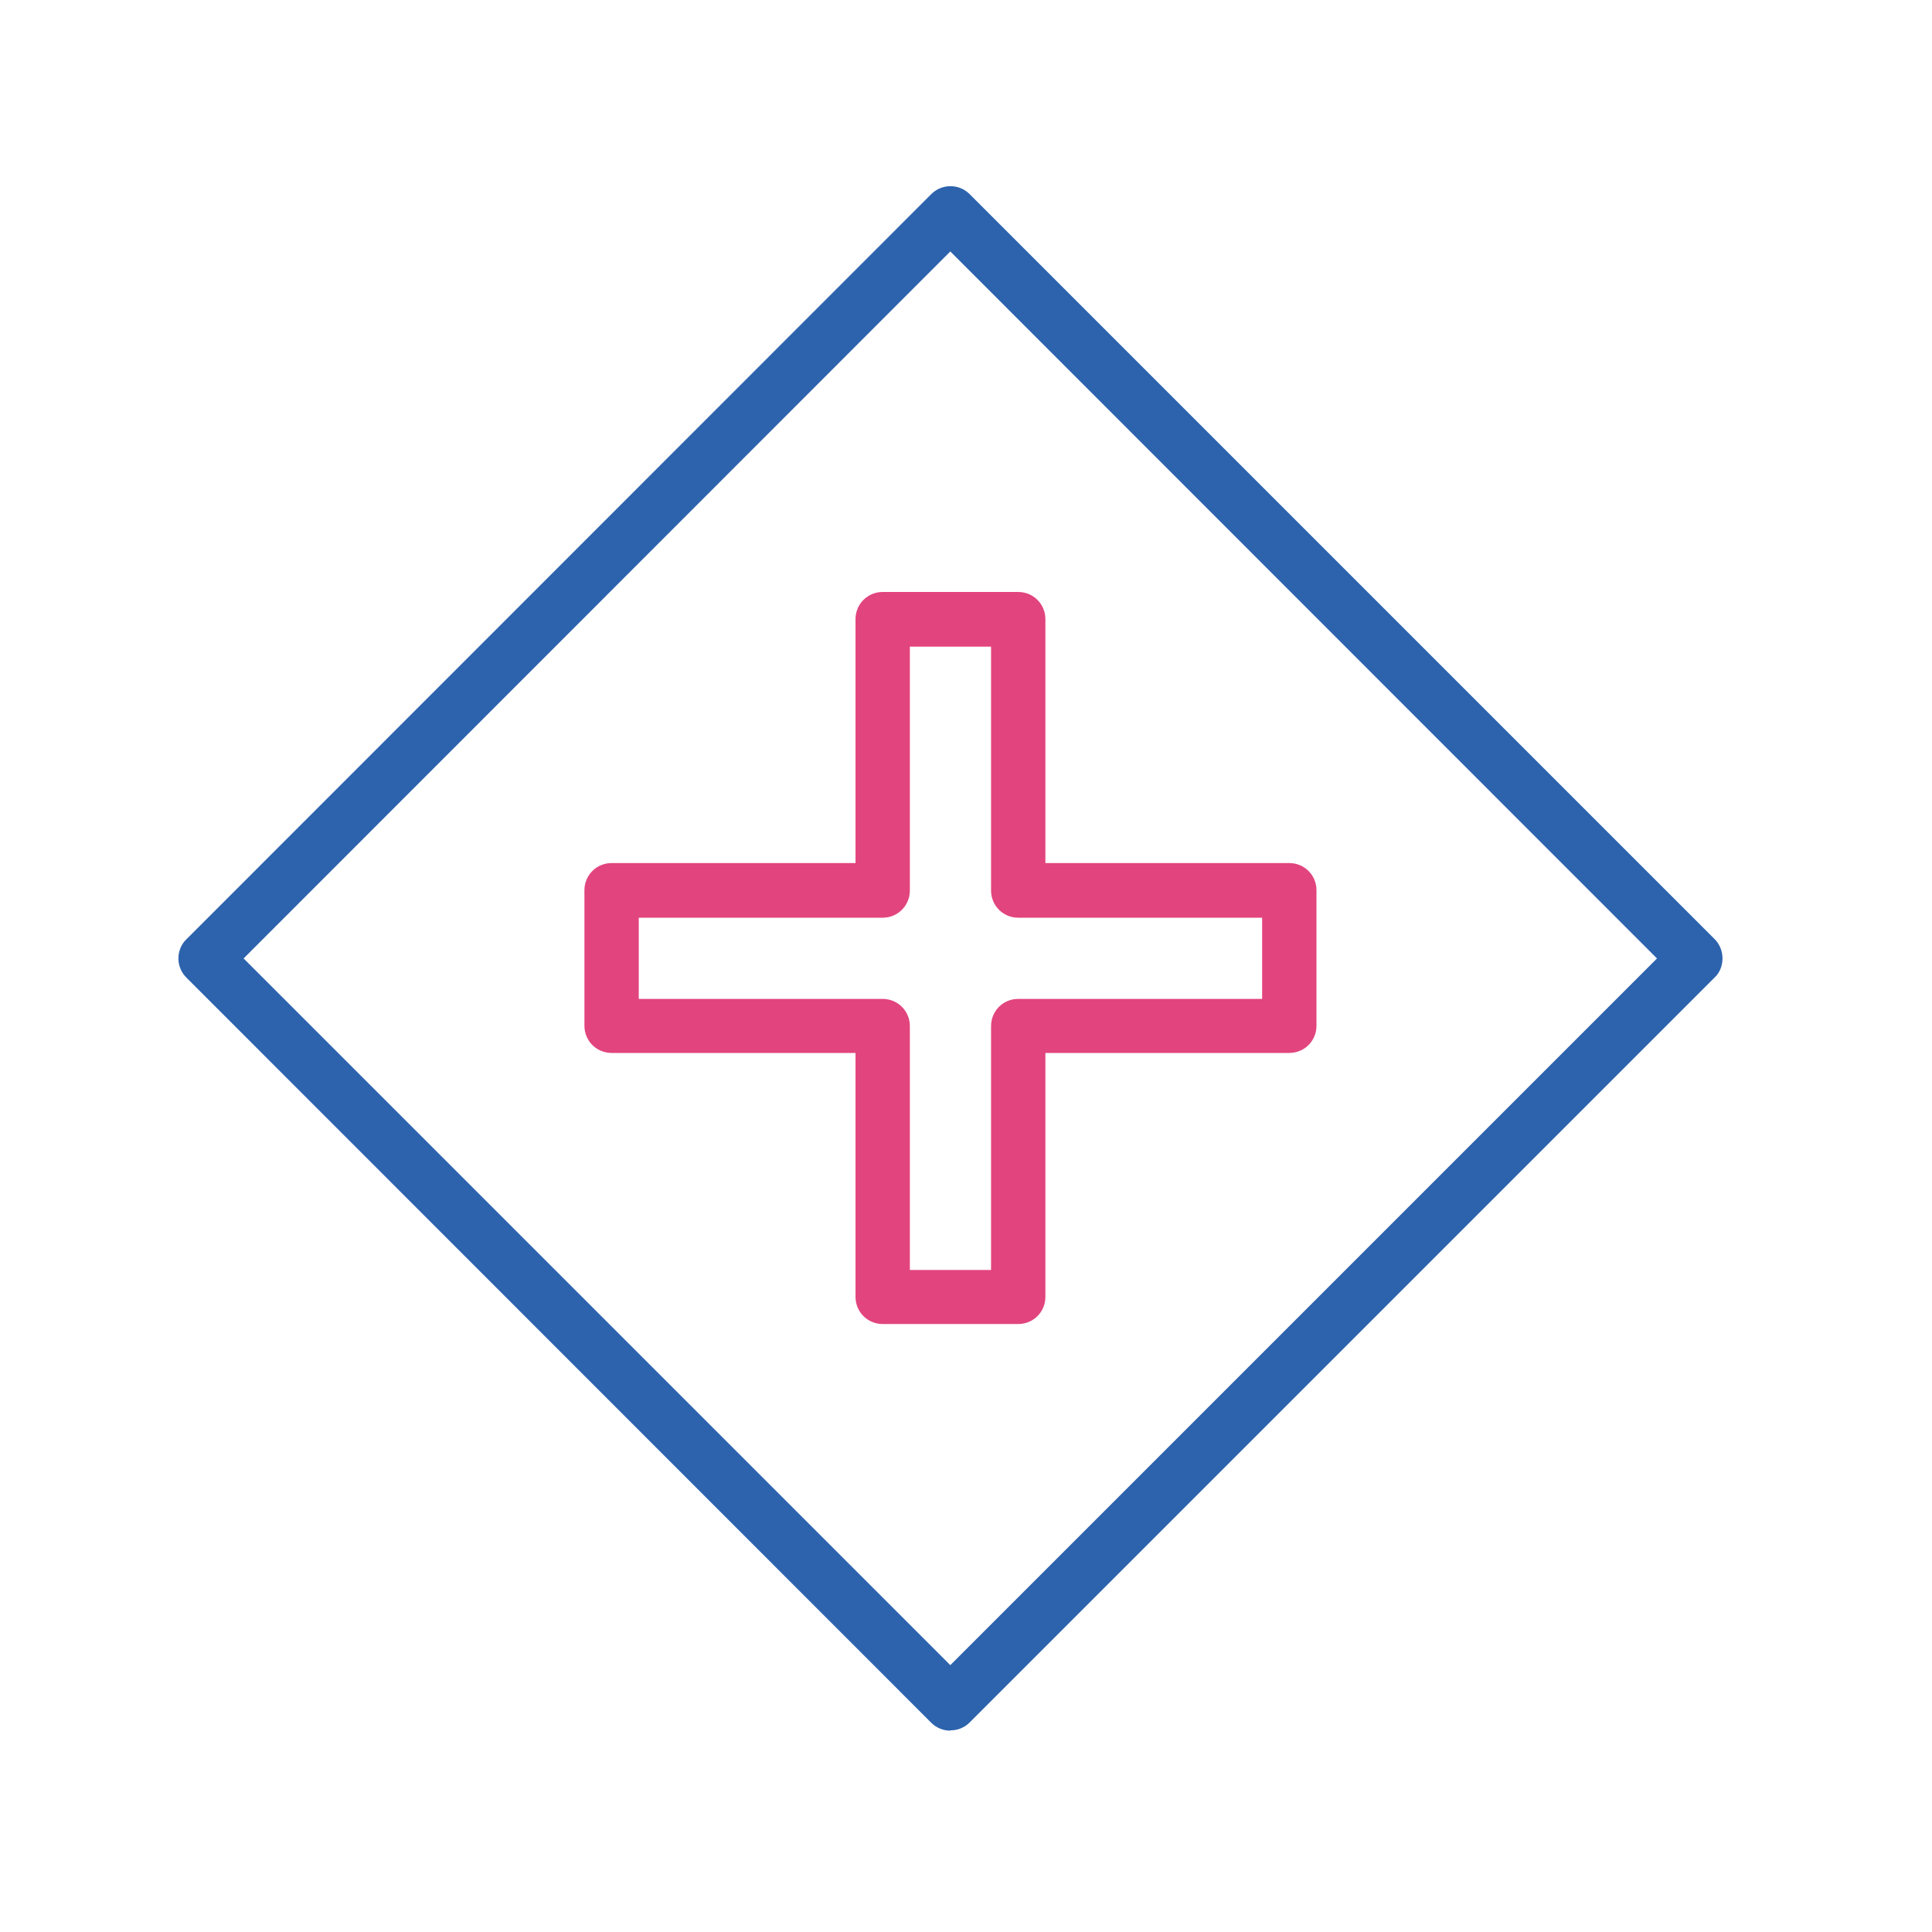
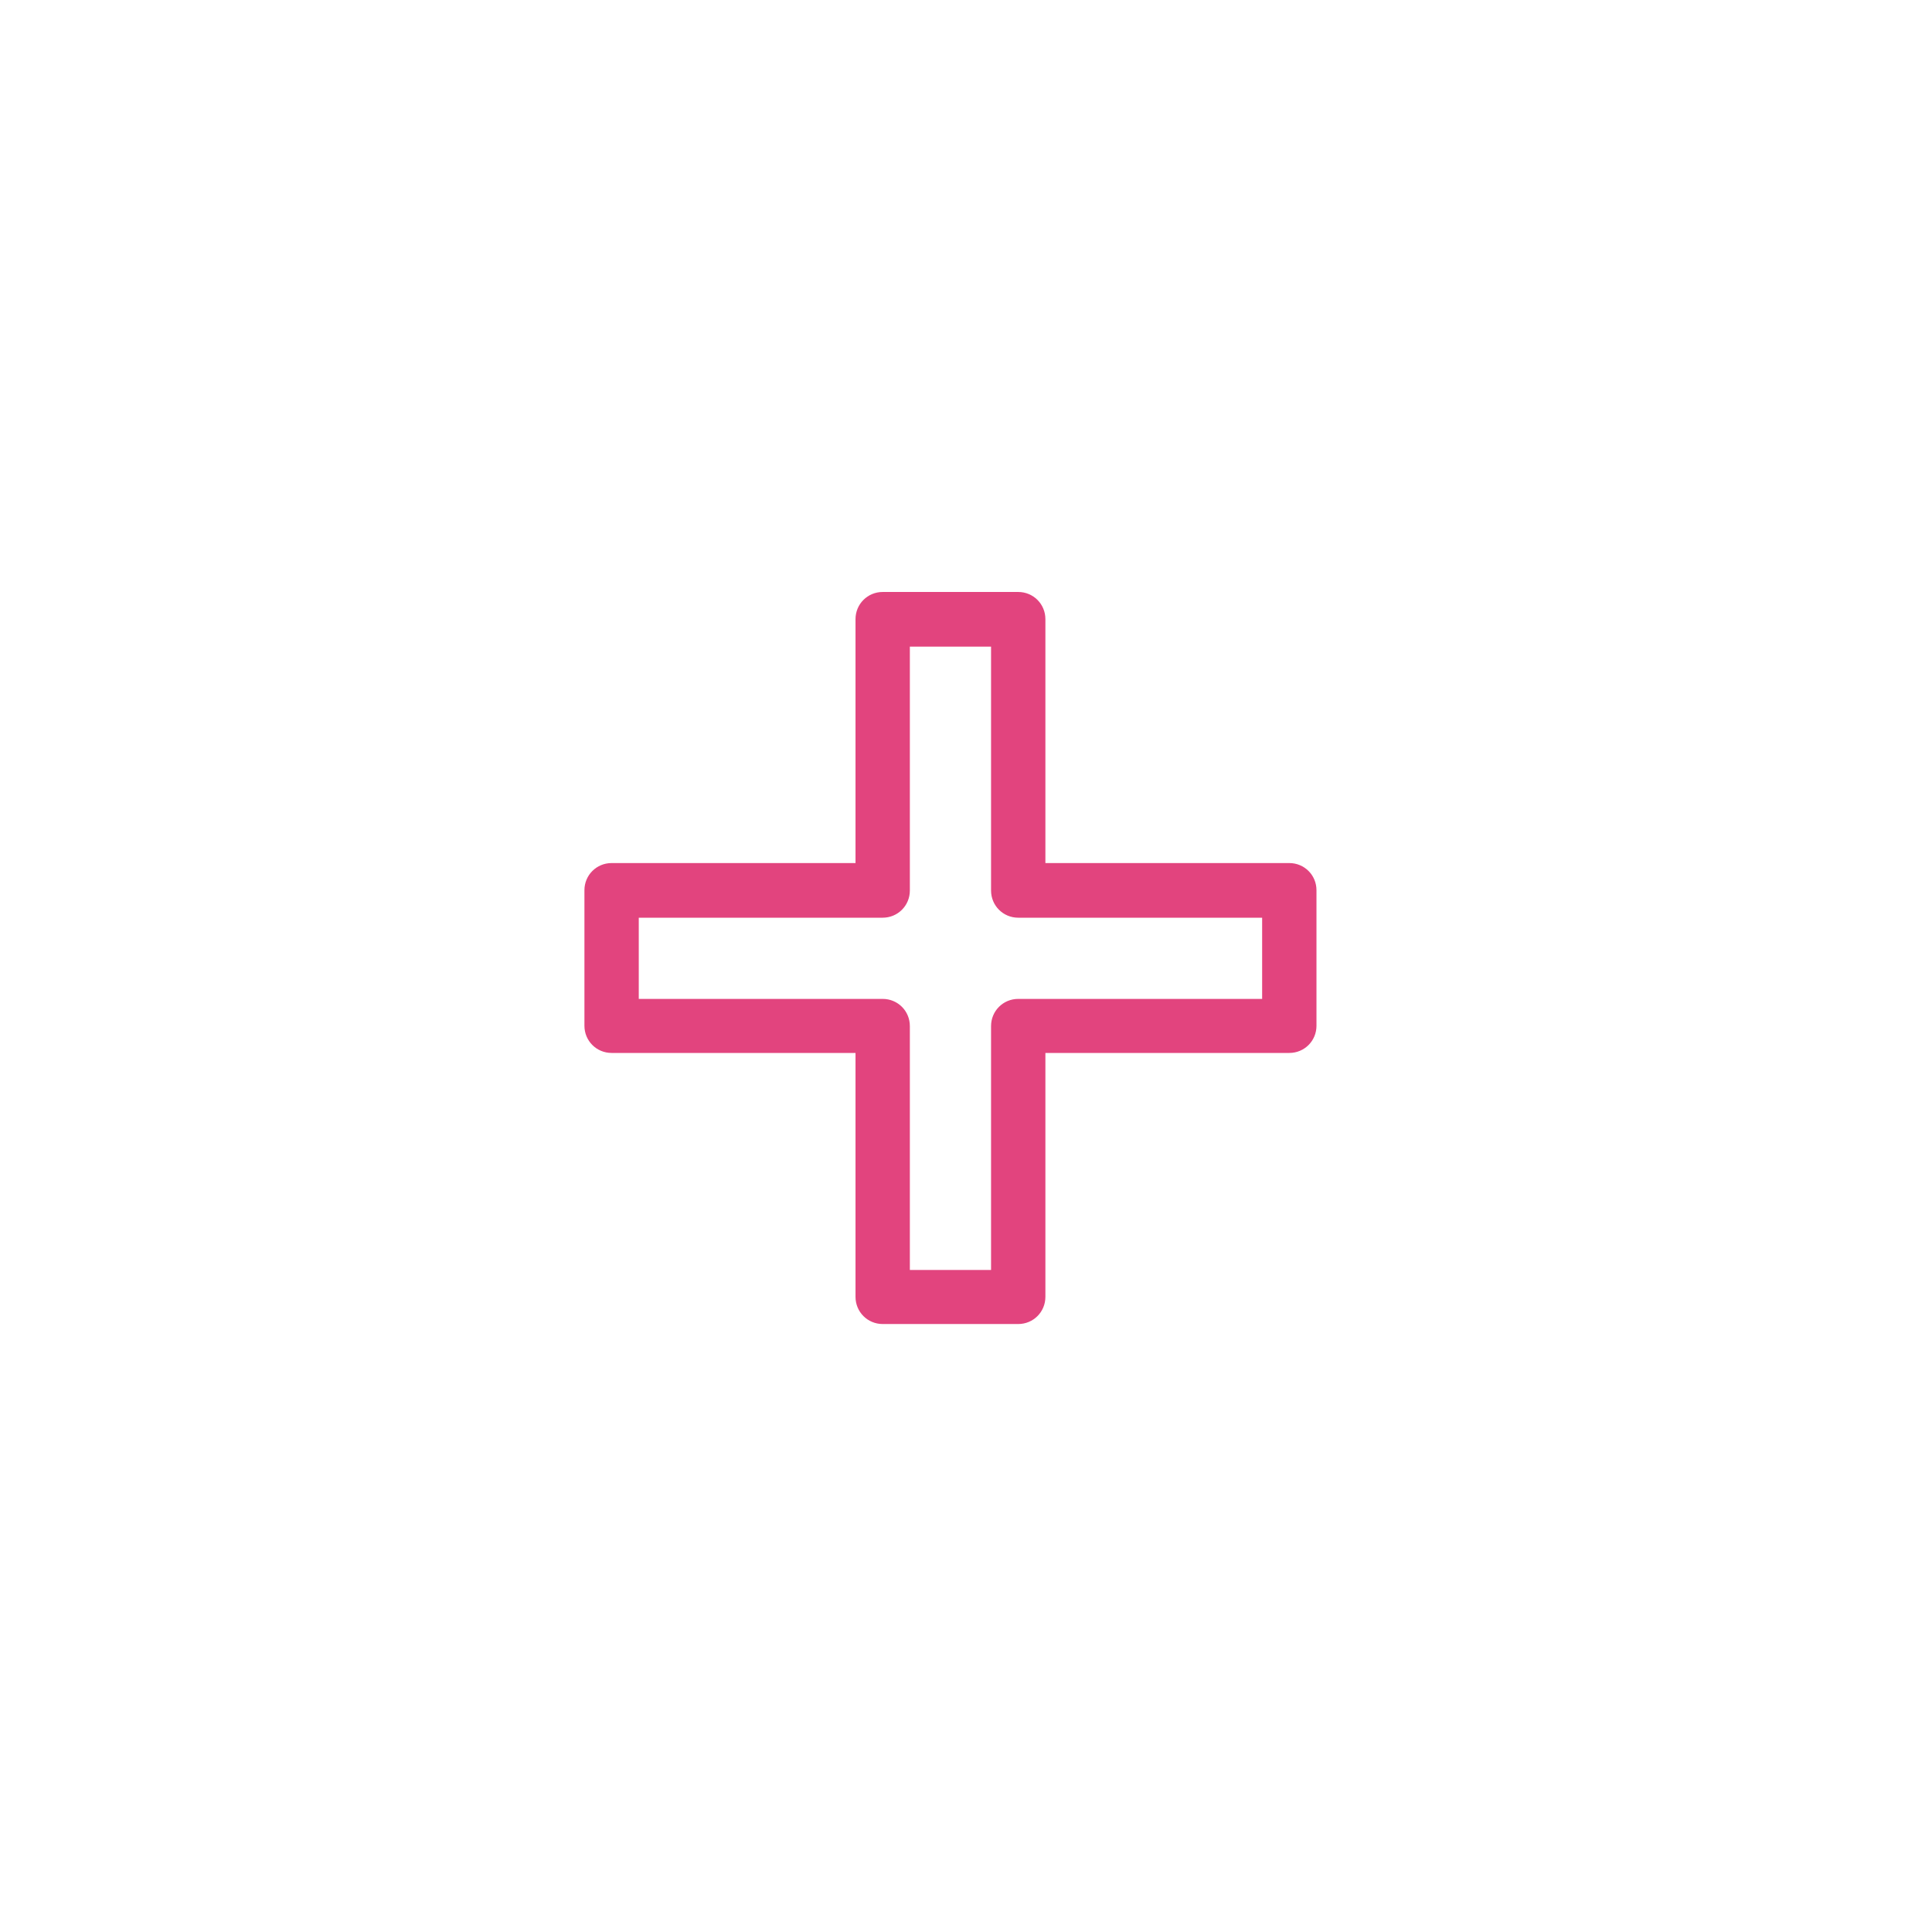
<svg xmlns="http://www.w3.org/2000/svg" id="Layer_1" data-name="Layer 1" viewBox="0 0 64 64">
  <defs>
    <style>
      .cls-1 {
        fill: #2d63ad;
      }

      .cls-2 {
        fill: #e2447e;
      }
    </style>
  </defs>
-   <path class="cls-1" d="m31.48,57.33c-.23,0-.46-.09-.63-.26L6.17,32.38c-.17-.17-.26-.4-.26-.63s.09-.47.26-.63L30.85,6.43c.35-.35.92-.35,1.27,0l24.68,24.68c.17.17.26.4.26.64s-.09.47-.26.63l-24.68,24.68c-.18.18-.41.26-.63.26ZM8.07,31.75l23.41,23.41,23.41-23.41L31.48,8.33,8.07,31.75Z" />
  <path class="cls-2" d="m33.73,43.86h-4.49c-.5,0-.9-.4-.9-.9v-8.08h-8.08c-.5,0-.9-.4-.9-.9v-4.49c0-.5.4-.9.9-.9h8.08v-8.08c0-.5.4-.9.9-.9h4.49c.5,0,.9.4.9.9v8.08h8.08c.5,0,.9.4.9.9v4.49c0,.5-.4.9-.9.9h-8.08v8.08c0,.5-.4.9-.9.9Zm-3.59-1.79h2.69v-8.08c0-.5.4-.9.9-.9h8.08v-2.69h-8.08c-.5,0-.9-.4-.9-.9v-8.08h-2.69v8.08c0,.5-.4.9-.9.9h-8.08v2.69h8.08c.5,0,.9.4.9.9v8.08Z" />
</svg>